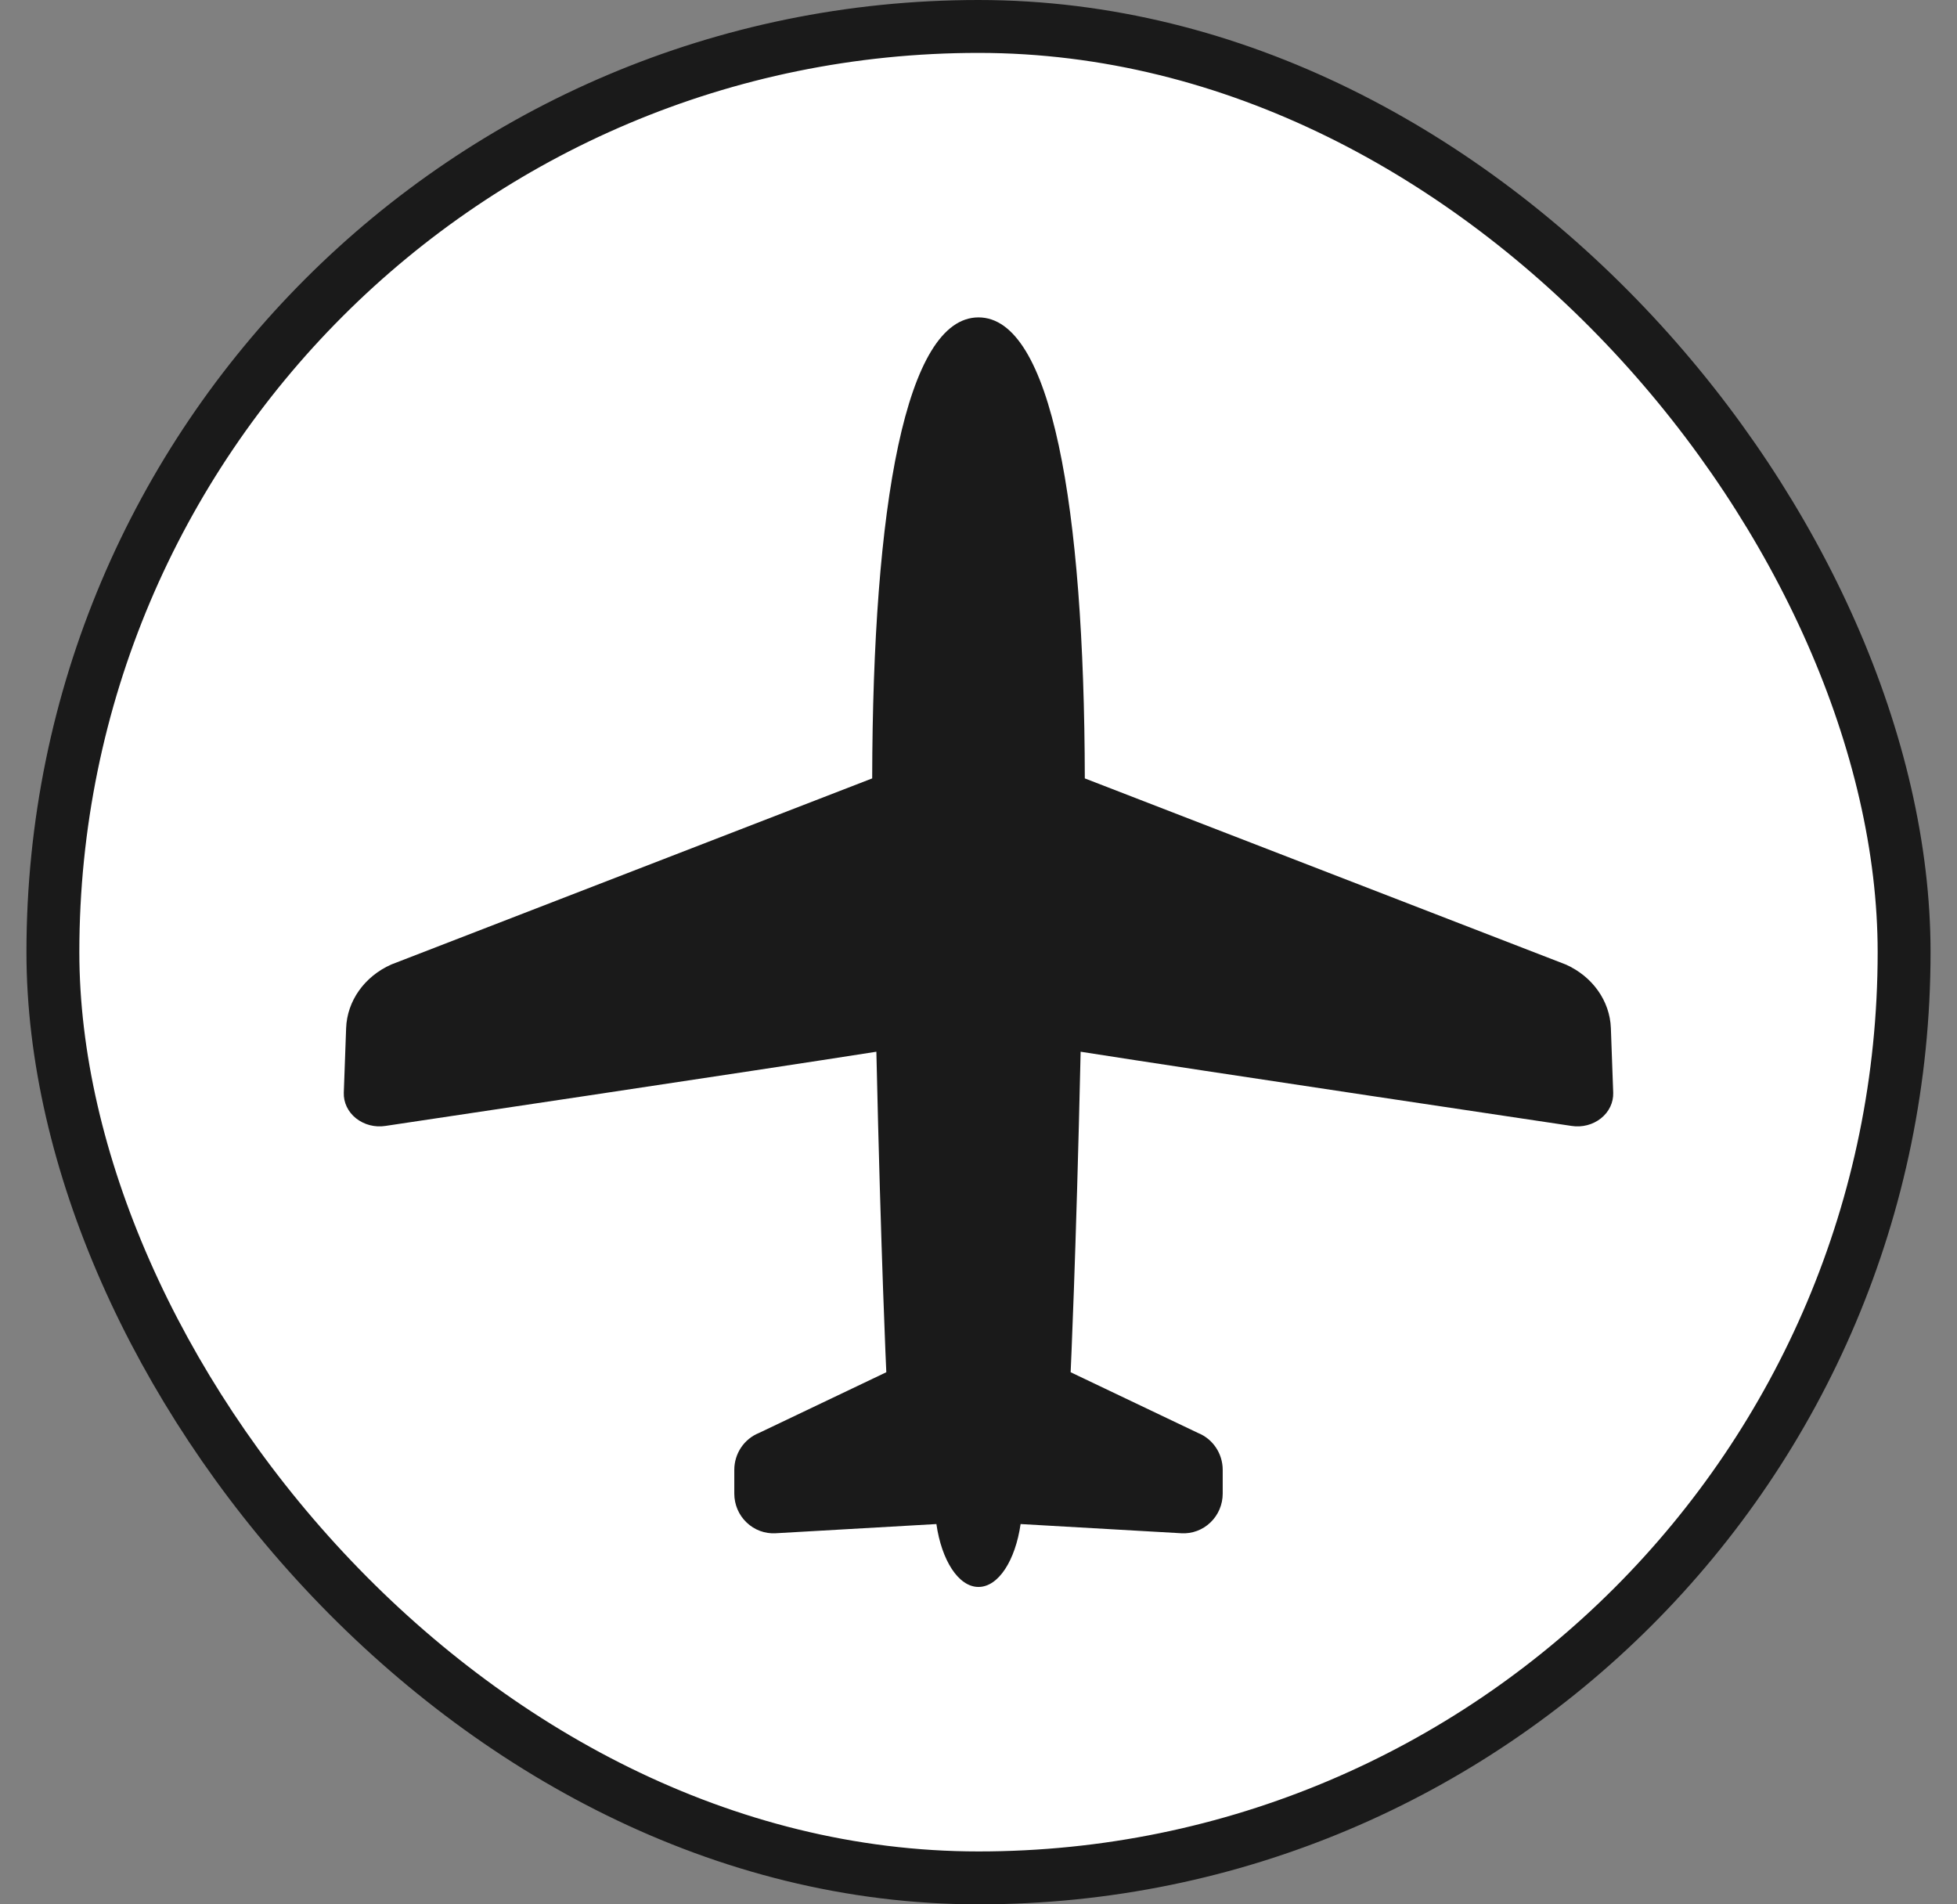
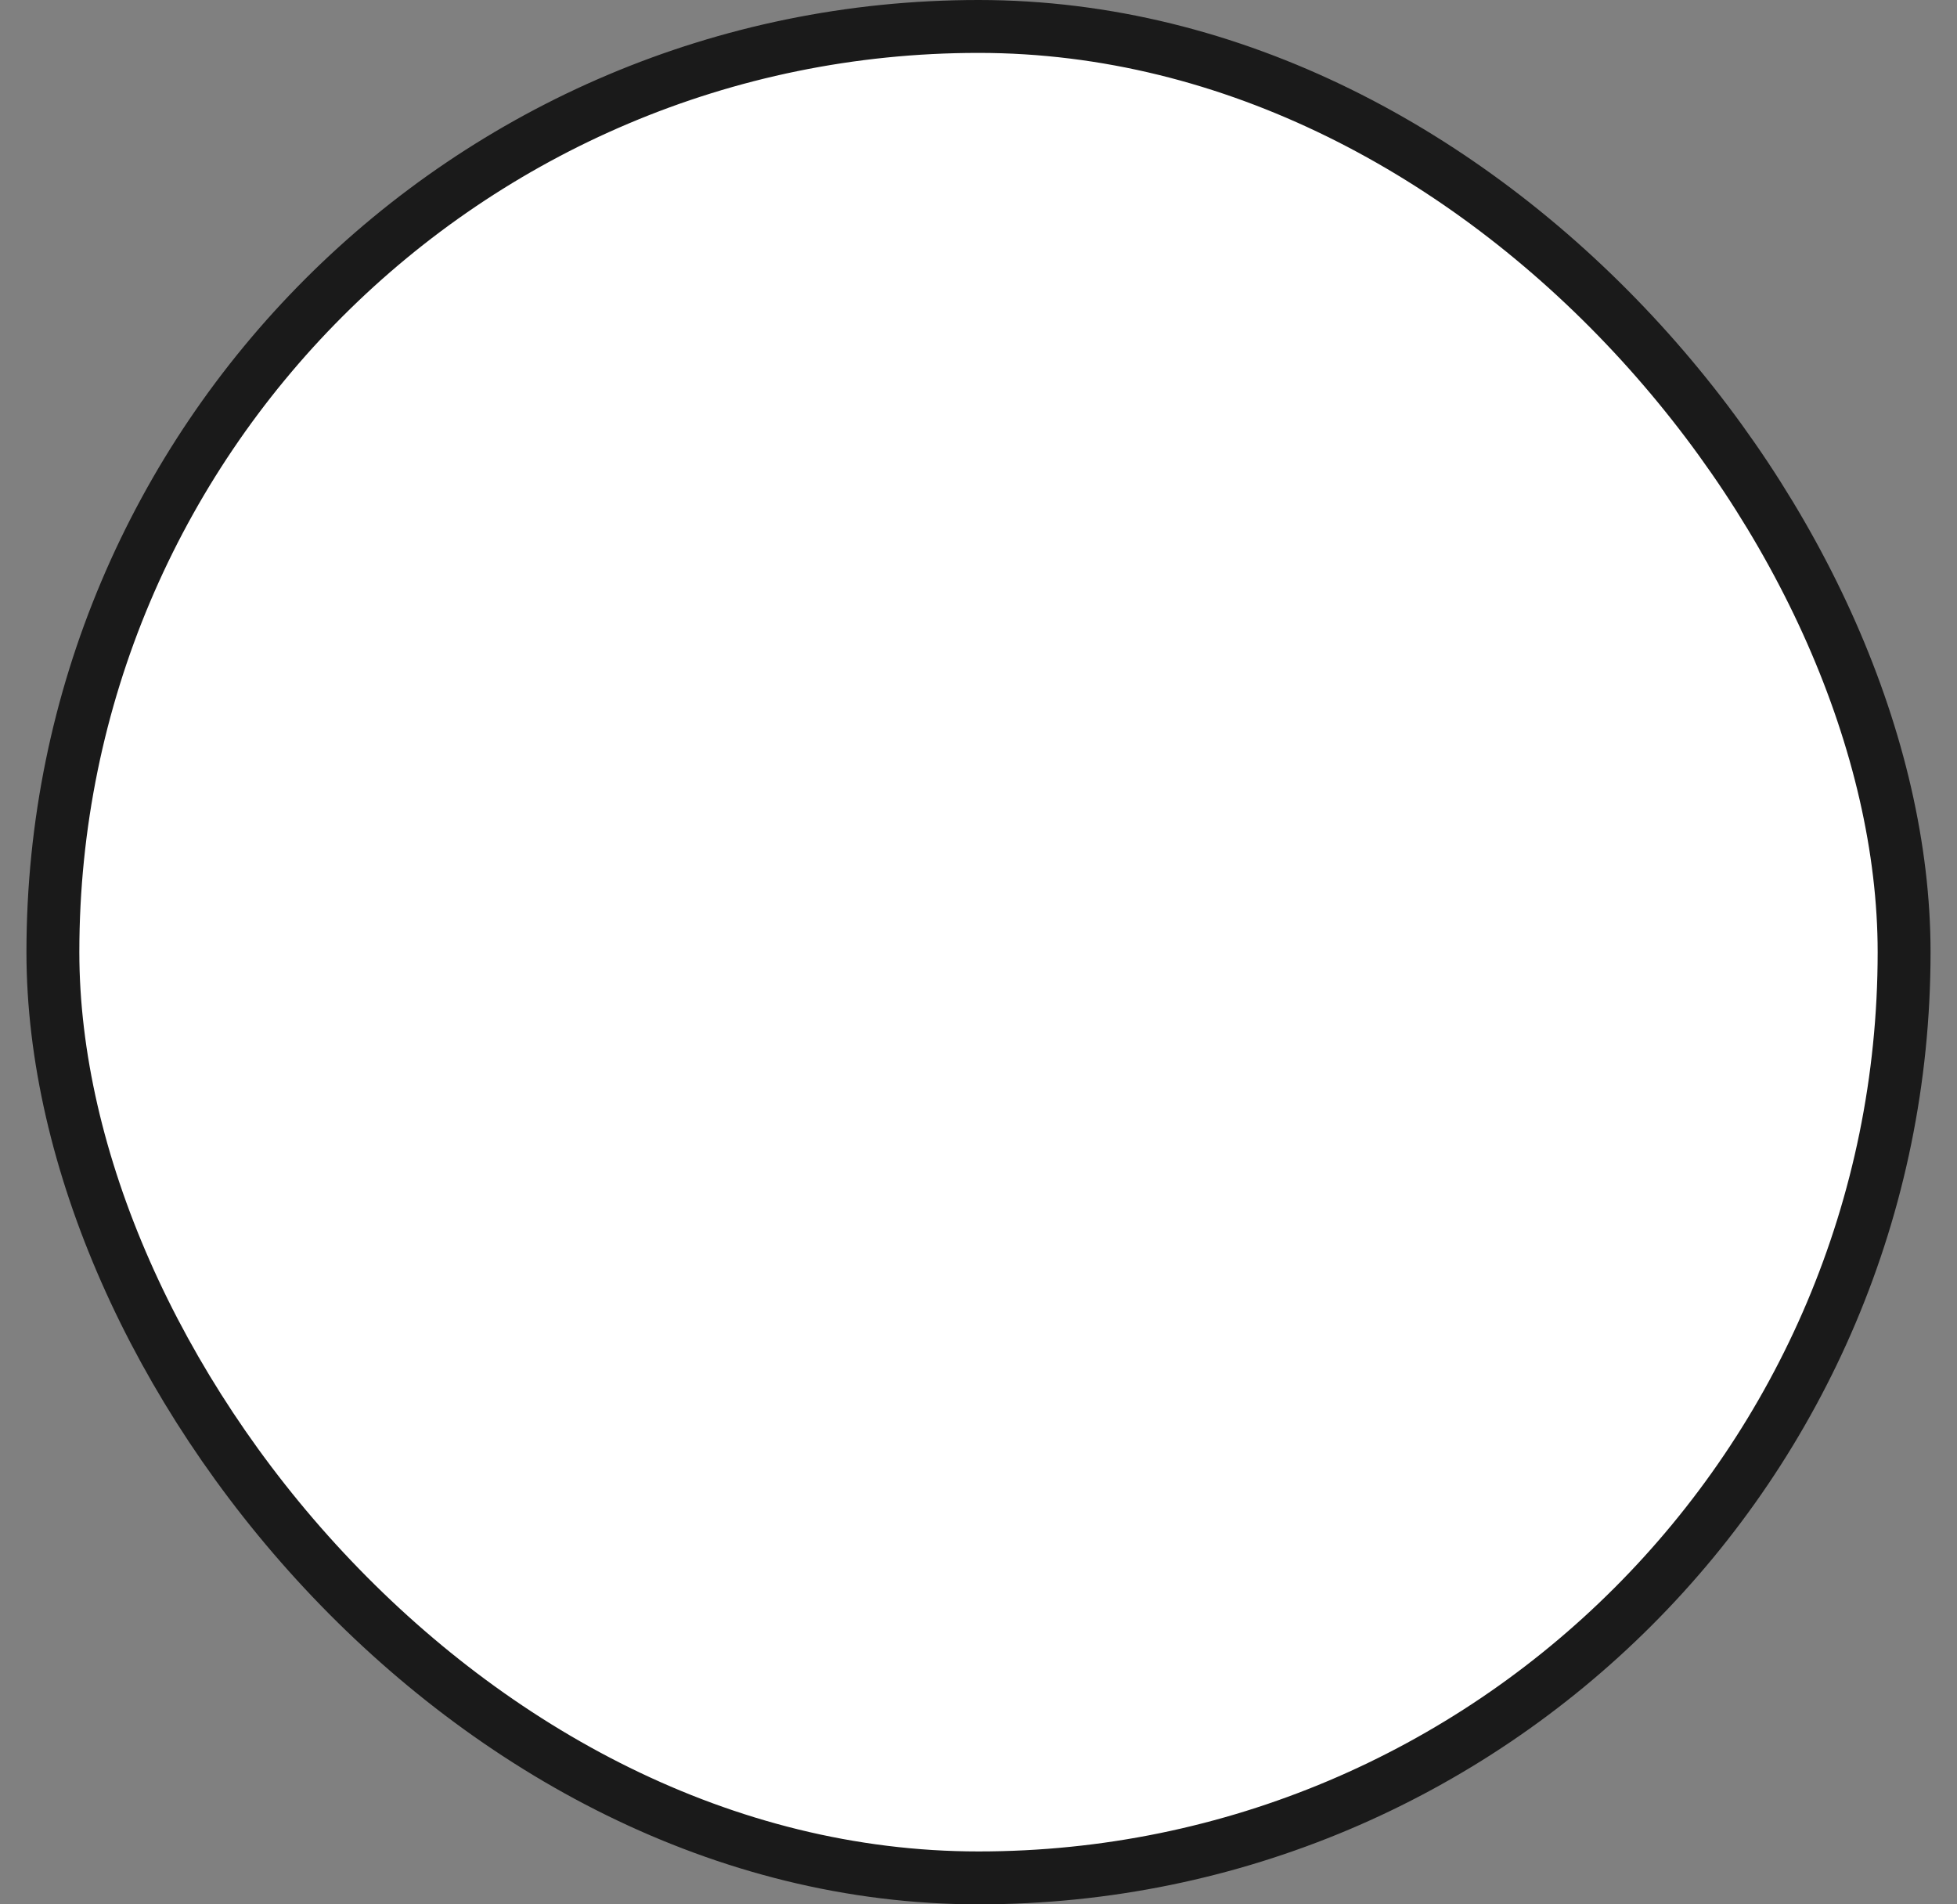
<svg xmlns="http://www.w3.org/2000/svg" width="37" height="36" viewBox="0 0 37 36" fill="none">
  <rect x="0" y="0" width="37" height="36" fill="#808080" stroke="none" />
  <rect x="1" y="0.5" width="35" height="35" rx="17.5" fill="white" stroke="#1A1A1A" />
-   <path d="M30.456 19.437C30.438 18.922 30.108 18.458 29.602 18.233L20.51 14.715C20.5 9.557 19.877 6 18.5 6C17.123 6 16.5 9.557 16.49 14.715L7.398 18.233C6.891 18.458 6.562 18.922 6.544 19.437L6.5 20.657C6.494 20.842 6.578 21.019 6.731 21.141C6.884 21.262 7.087 21.316 7.286 21.285C7.286 21.285 14.396 20.224 16.569 19.882C16.656 23.776 16.757 25.941 16.757 25.941L14.352 27.088C14.069 27.201 13.883 27.478 13.883 27.786V28.236C13.883 28.442 13.966 28.639 14.115 28.781C14.263 28.923 14.462 28.997 14.665 28.985L17.704 28.811C17.802 29.496 18.121 30 18.5 30C18.879 30 19.197 29.496 19.296 28.811L22.335 28.985C22.538 28.997 22.737 28.923 22.885 28.781C23.034 28.639 23.117 28.442 23.117 28.236V27.786C23.117 27.478 22.931 27.201 22.648 27.088L20.242 25.941C20.242 25.941 20.344 23.776 20.431 19.882C22.604 20.224 29.714 21.285 29.714 21.285C29.913 21.316 30.117 21.262 30.269 21.141C30.422 21.019 30.506 20.842 30.5 20.657L30.456 19.437Z" fill="#1A1A1A" />
</svg>